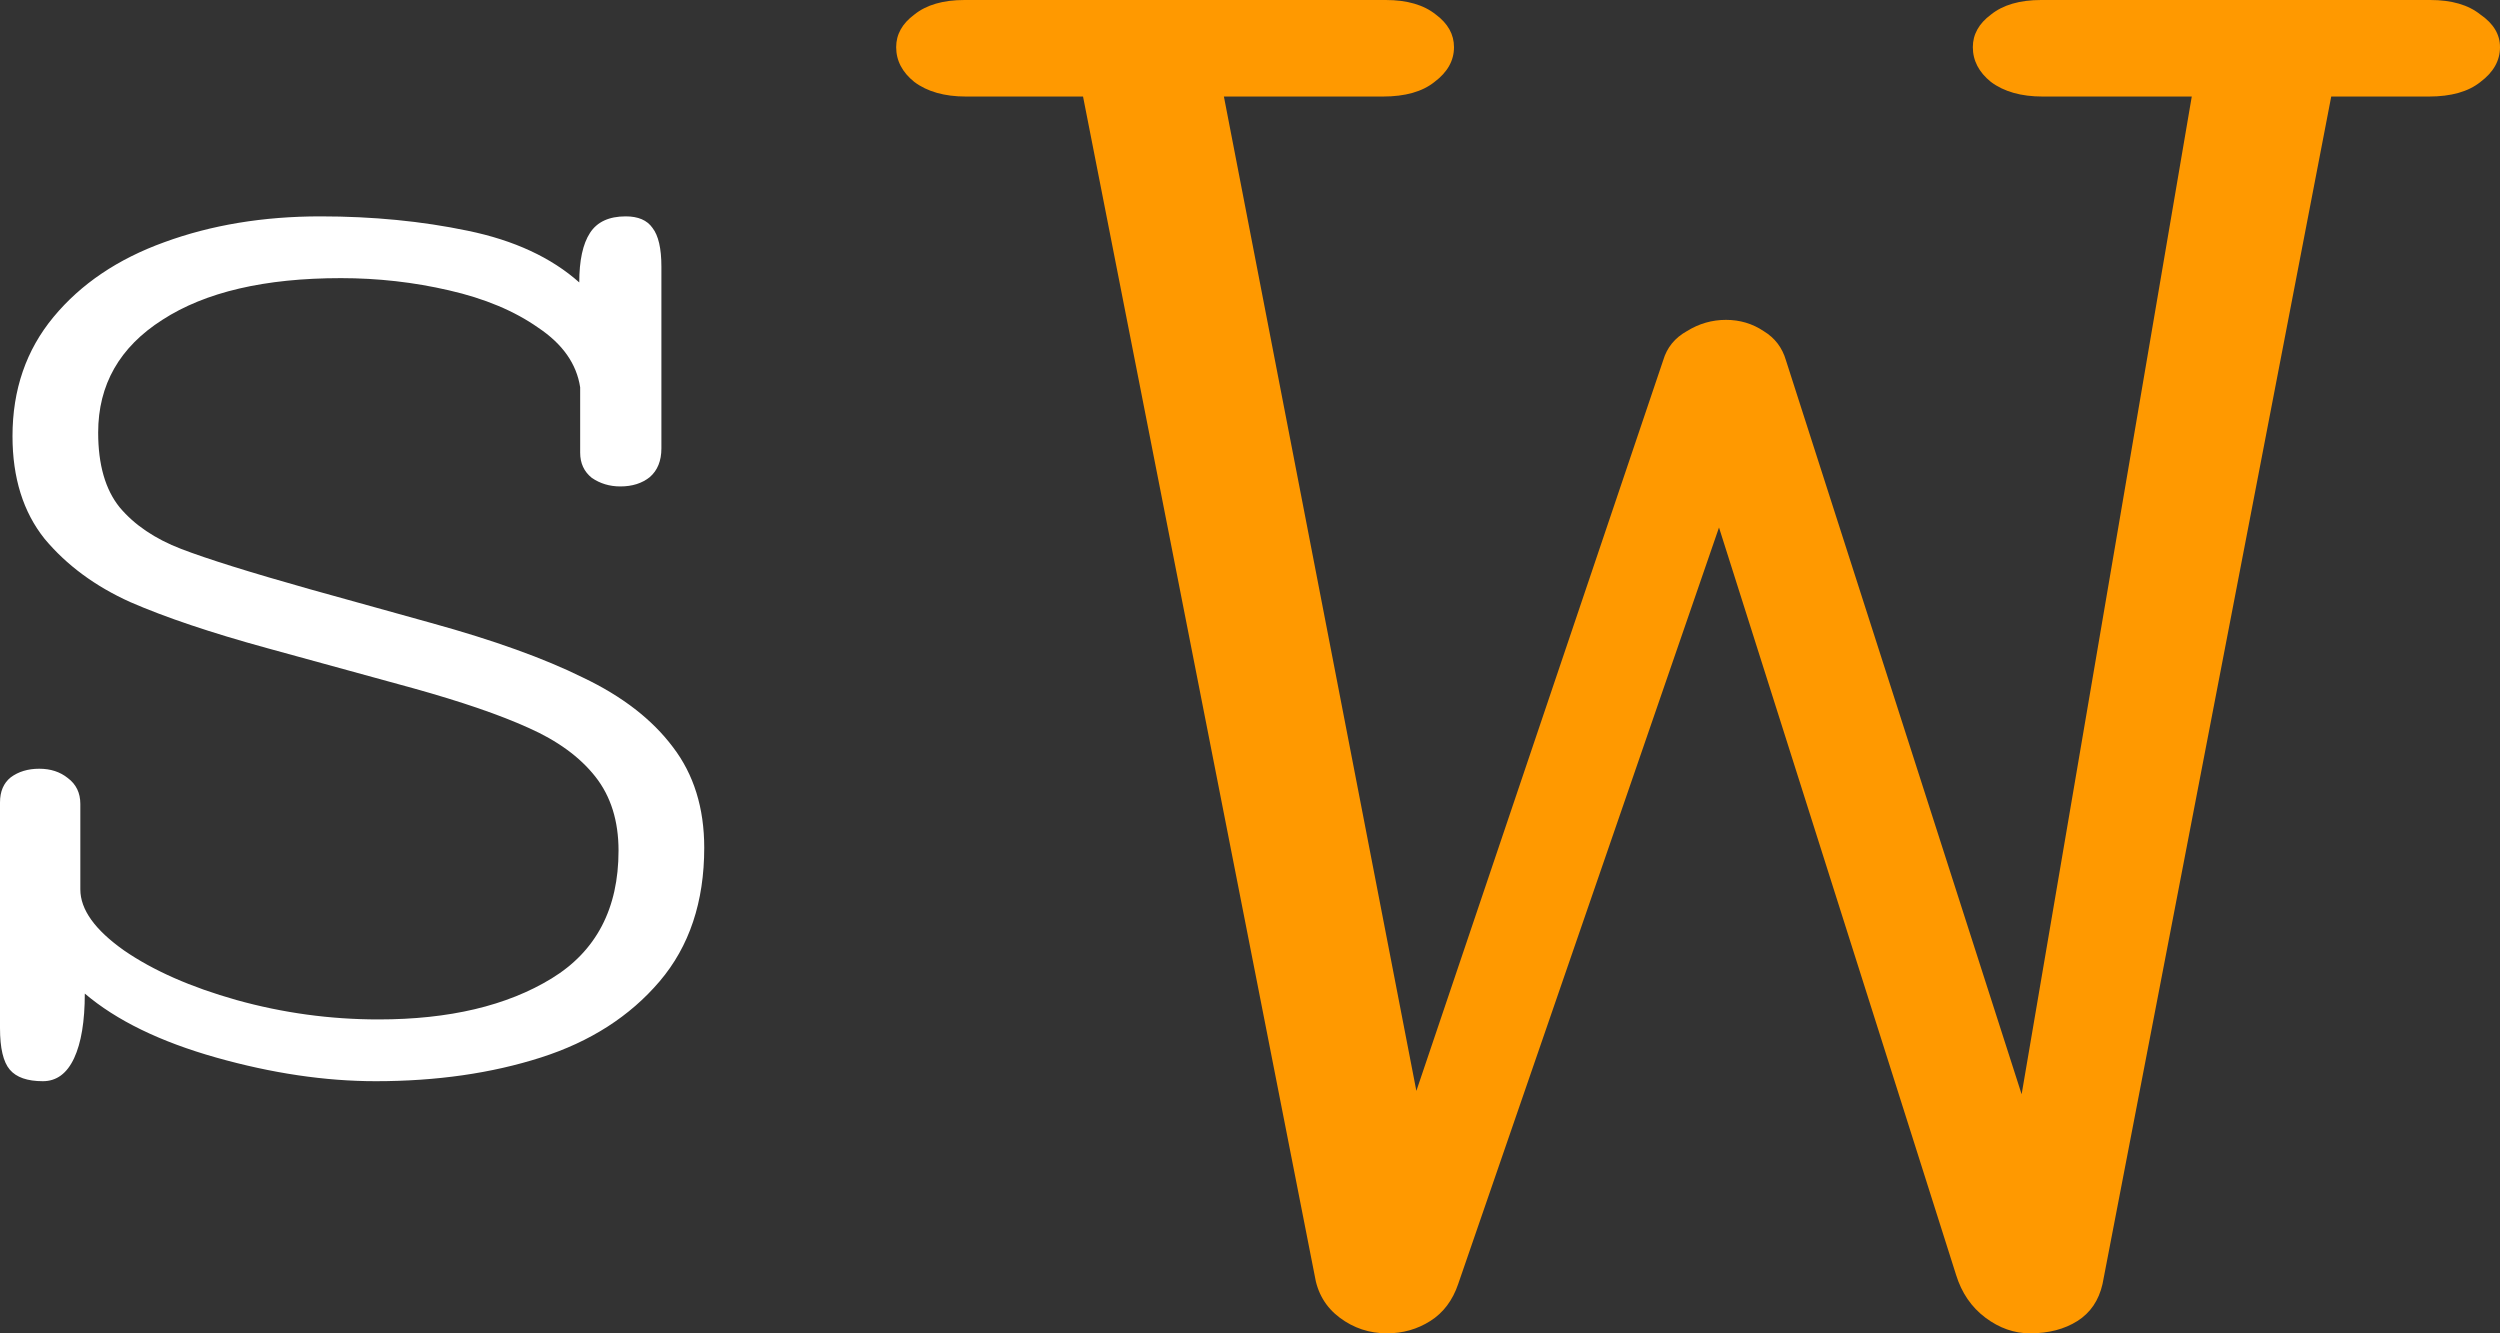
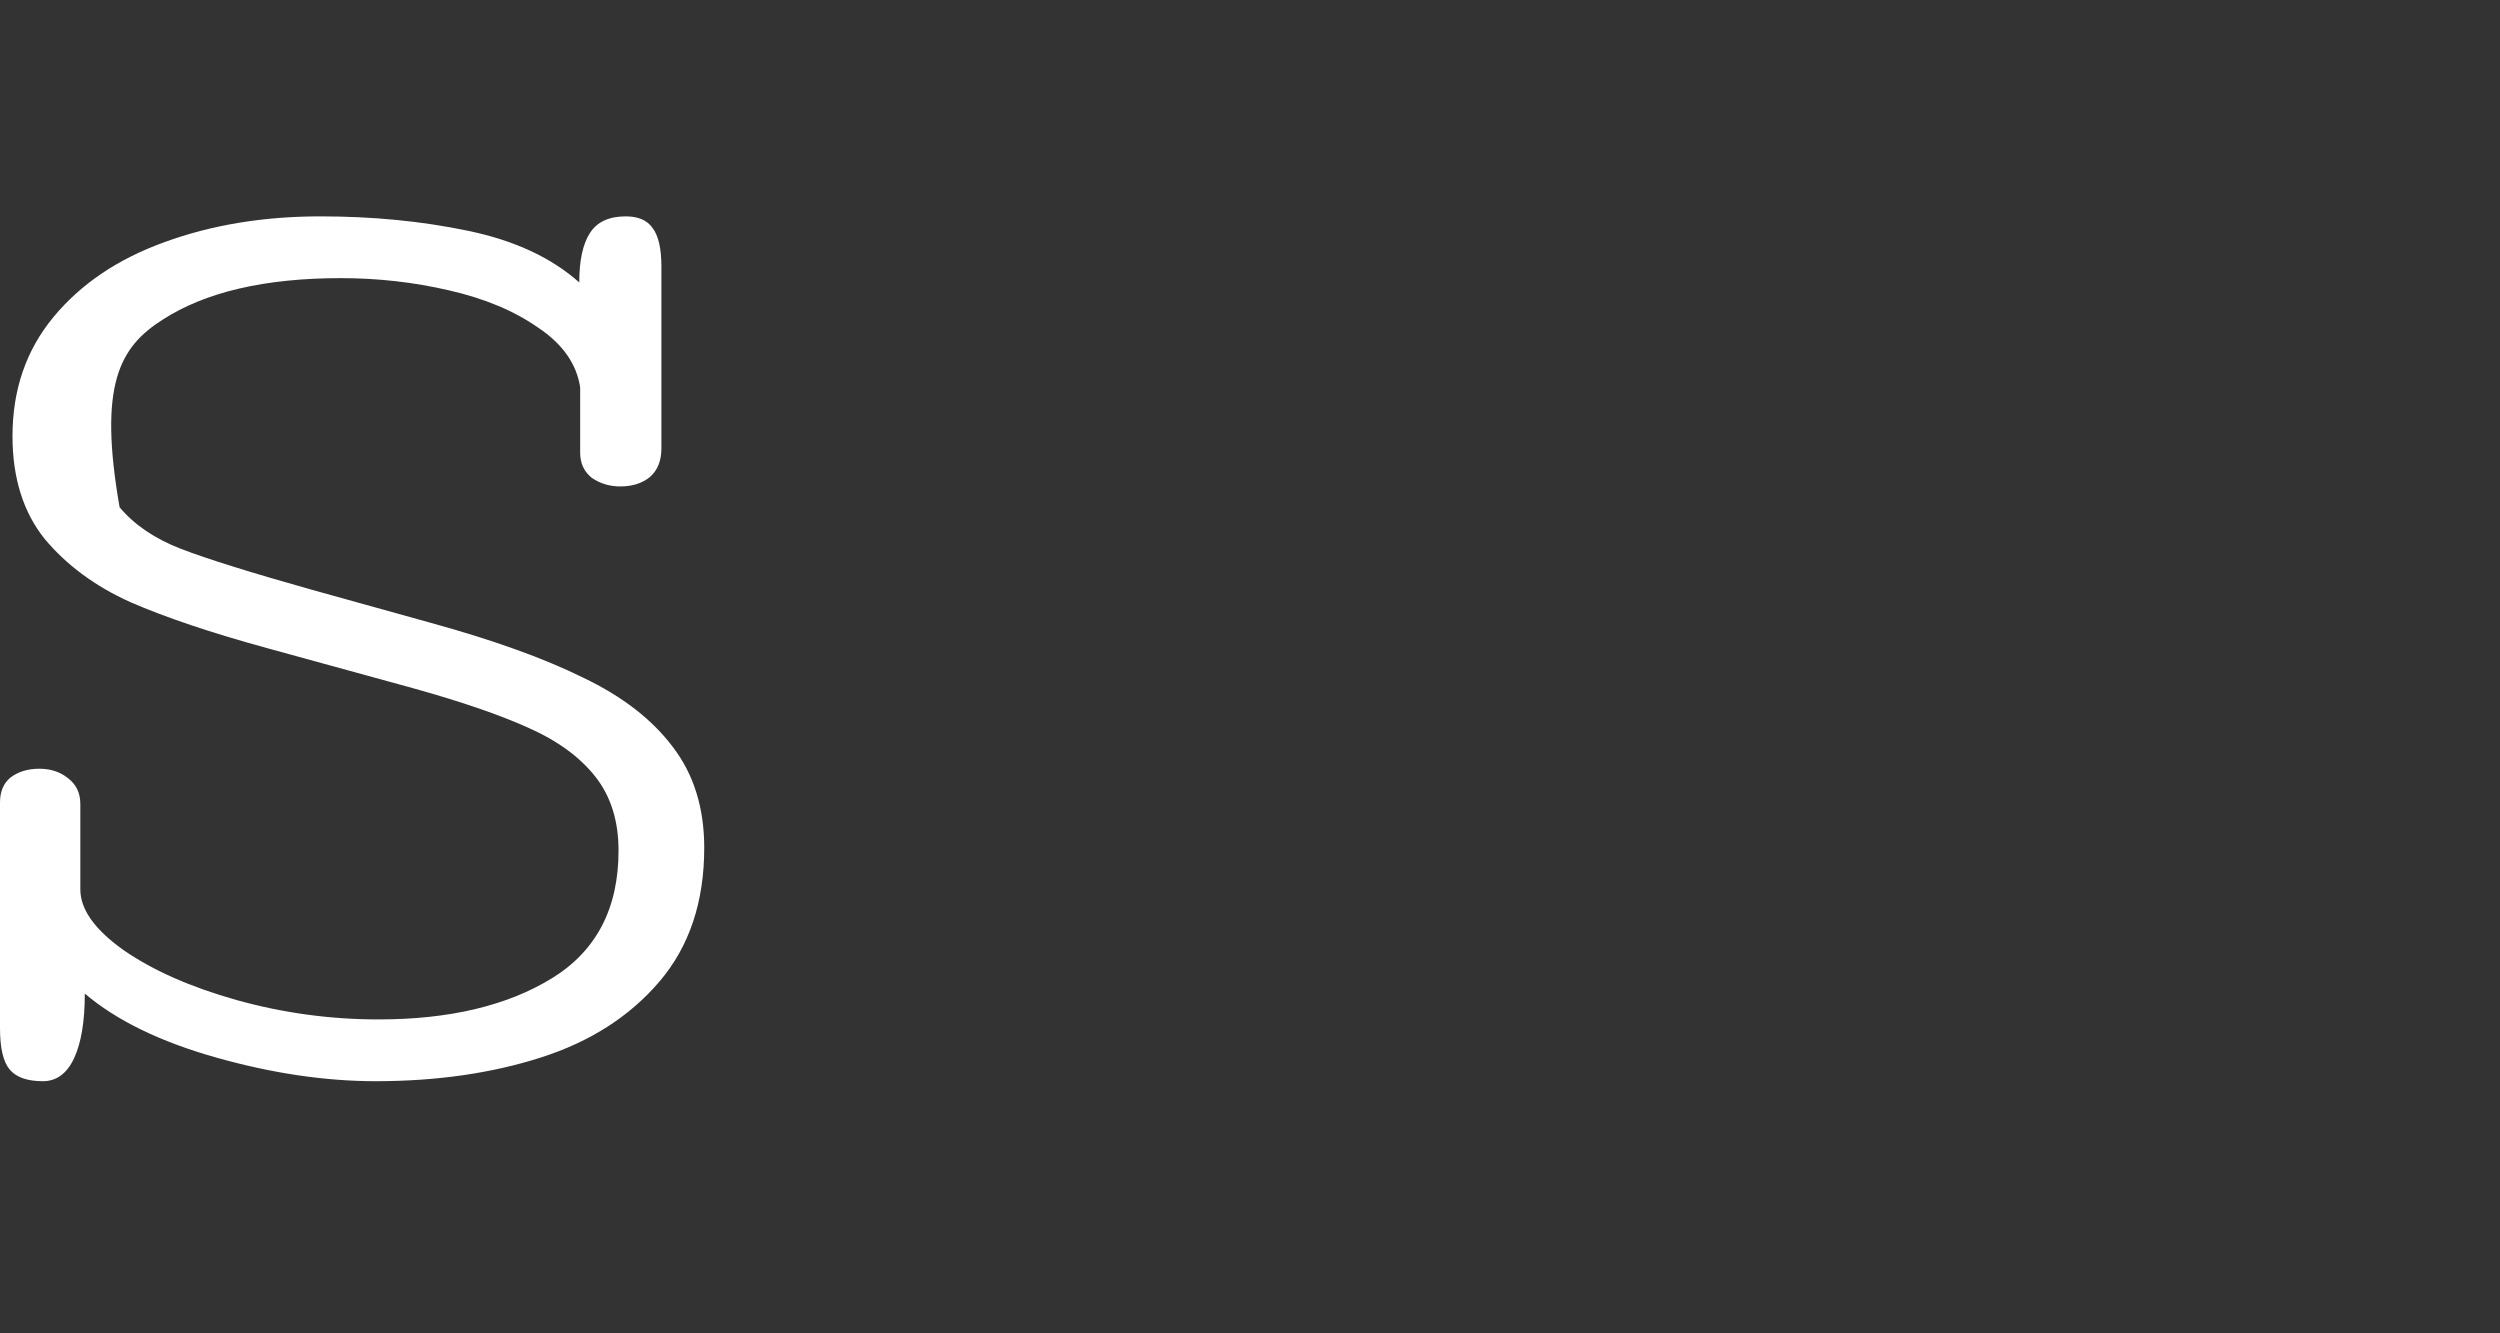
<svg xmlns="http://www.w3.org/2000/svg" width="75" height="40" viewBox="0 0 75 40" fill="none">
  <rect x="0" y="0" width="75" height="40" fill="#333333" stroke="none" />
-   <path d="M60.649 32.828L53.578 10.808C53.467 10.427 53.243 10.135 52.909 9.933C52.574 9.708 52.197 9.596 51.779 9.596C51.361 9.596 50.97 9.708 50.608 9.933C50.245 10.135 50.008 10.427 49.896 10.808L42.491 32.727L36.717 2.896H41.487C42.156 2.896 42.672 2.75 43.035 2.458C43.425 2.166 43.62 1.818 43.62 1.414C43.62 1.033 43.439 0.707 43.077 0.438C42.714 0.146 42.212 0 41.57 0H28.935C28.293 0 27.791 0.146 27.429 0.438C27.066 0.707 26.885 1.033 26.885 1.414C26.885 1.818 27.066 2.166 27.429 2.458C27.819 2.75 28.335 2.896 28.977 2.896H32.491L39.437 38.249C39.52 38.788 39.771 39.214 40.19 39.529C40.608 39.843 41.082 40 41.612 40C42.086 40 42.519 39.877 42.909 39.63C43.3 39.383 43.579 39.012 43.746 38.519L51.57 15.825L58.683 38.249C58.85 38.788 59.143 39.214 59.561 39.529C59.98 39.843 60.426 40 60.9 40C61.458 40 61.932 39.877 62.323 39.63C62.713 39.383 62.964 39.012 63.076 38.519L69.937 2.896H72.866C73.535 2.896 74.052 2.75 74.414 2.458C74.805 2.166 75 1.818 75 1.414C75 1.033 74.805 0.707 74.414 0.438C74.052 0.146 73.549 0 72.908 0H61.235C60.593 0 60.091 0.146 59.728 0.438C59.366 0.707 59.185 1.033 59.185 1.414C59.185 1.818 59.366 2.166 59.728 2.458C60.119 2.75 60.635 2.896 61.277 2.896H65.753L60.649 32.828Z" fill="#FF9900" />
-   <path d="M17.405 13.581C17.405 13.897 17.521 14.148 17.753 14.335C18.003 14.507 18.289 14.593 18.61 14.593C18.967 14.593 19.262 14.5 19.494 14.313C19.726 14.112 19.842 13.825 19.842 13.451V7.999C19.842 7.453 19.753 7.066 19.574 6.836C19.413 6.606 19.146 6.491 18.771 6.491C18.271 6.491 17.914 6.656 17.7 6.987C17.485 7.317 17.378 7.813 17.378 8.473C16.539 7.726 15.424 7.209 14.031 6.922C12.657 6.635 11.184 6.491 9.613 6.491C7.899 6.491 6.337 6.75 4.927 7.267C3.535 7.77 2.428 8.517 1.607 9.508C0.785 10.499 0.375 11.691 0.375 13.085C0.375 14.335 0.696 15.362 1.339 16.166C1.999 16.956 2.856 17.589 3.909 18.063C4.963 18.522 6.328 18.982 8.006 19.442L12.398 20.648C13.844 21.051 14.995 21.446 15.852 21.834C16.727 22.222 17.396 22.71 17.86 23.299C18.325 23.888 18.556 24.628 18.556 25.519C18.556 27.257 17.887 28.535 16.548 29.354C15.209 30.173 13.478 30.583 11.354 30.583C9.908 30.583 8.488 30.389 7.096 30.001C5.721 29.613 4.597 29.117 3.722 28.514C2.847 27.896 2.41 27.286 2.41 26.682V24.118C2.41 23.788 2.285 23.529 2.035 23.342C1.803 23.155 1.517 23.062 1.178 23.062C0.839 23.062 0.553 23.148 0.321 23.321C0.107 23.493 0 23.744 0 24.075V30.841C0 31.445 0.098 31.861 0.295 32.091C0.491 32.321 0.821 32.436 1.285 32.436C1.696 32.436 2.008 32.206 2.223 31.746C2.437 31.287 2.544 30.64 2.544 29.807C3.49 30.611 4.802 31.251 6.48 31.725C8.158 32.199 9.756 32.436 11.273 32.436C13.094 32.436 14.745 32.199 16.227 31.725C17.709 31.251 18.896 30.489 19.788 29.441C20.681 28.392 21.127 27.056 21.127 25.432C21.127 24.24 20.815 23.234 20.19 22.416C19.565 21.582 18.664 20.886 17.485 20.325C16.325 19.751 14.808 19.205 12.933 18.688L9.292 17.675C7.507 17.172 6.221 16.77 5.436 16.468C4.65 16.166 4.034 15.75 3.588 15.218C3.16 14.687 2.945 13.94 2.945 12.977C2.945 11.541 3.588 10.413 4.873 9.594C6.159 8.761 7.944 8.344 10.229 8.344C11.336 8.344 12.416 8.466 13.469 8.71C14.54 8.955 15.432 9.328 16.147 9.831C16.878 10.319 17.298 10.916 17.405 11.62V13.581Z" fill="white" />
+   <path d="M17.405 13.581C17.405 13.897 17.521 14.148 17.753 14.335C18.003 14.507 18.289 14.593 18.61 14.593C18.967 14.593 19.262 14.5 19.494 14.313C19.726 14.112 19.842 13.825 19.842 13.451V7.999C19.842 7.453 19.753 7.066 19.574 6.836C19.413 6.606 19.146 6.491 18.771 6.491C18.271 6.491 17.914 6.656 17.7 6.987C17.485 7.317 17.378 7.813 17.378 8.473C16.539 7.726 15.424 7.209 14.031 6.922C12.657 6.635 11.184 6.491 9.613 6.491C7.899 6.491 6.337 6.75 4.927 7.267C3.535 7.77 2.428 8.517 1.607 9.508C0.785 10.499 0.375 11.691 0.375 13.085C0.375 14.335 0.696 15.362 1.339 16.166C1.999 16.956 2.856 17.589 3.909 18.063C4.963 18.522 6.328 18.982 8.006 19.442L12.398 20.648C13.844 21.051 14.995 21.446 15.852 21.834C16.727 22.222 17.396 22.71 17.86 23.299C18.325 23.888 18.556 24.628 18.556 25.519C18.556 27.257 17.887 28.535 16.548 29.354C15.209 30.173 13.478 30.583 11.354 30.583C9.908 30.583 8.488 30.389 7.096 30.001C5.721 29.613 4.597 29.117 3.722 28.514C2.847 27.896 2.41 27.286 2.41 26.682V24.118C2.41 23.788 2.285 23.529 2.035 23.342C1.803 23.155 1.517 23.062 1.178 23.062C0.839 23.062 0.553 23.148 0.321 23.321C0.107 23.493 0 23.744 0 24.075V30.841C0 31.445 0.098 31.861 0.295 32.091C0.491 32.321 0.821 32.436 1.285 32.436C1.696 32.436 2.008 32.206 2.223 31.746C2.437 31.287 2.544 30.64 2.544 29.807C3.49 30.611 4.802 31.251 6.48 31.725C8.158 32.199 9.756 32.436 11.273 32.436C13.094 32.436 14.745 32.199 16.227 31.725C17.709 31.251 18.896 30.489 19.788 29.441C20.681 28.392 21.127 27.056 21.127 25.432C21.127 24.24 20.815 23.234 20.19 22.416C19.565 21.582 18.664 20.886 17.485 20.325C16.325 19.751 14.808 19.205 12.933 18.688L9.292 17.675C7.507 17.172 6.221 16.77 5.436 16.468C4.65 16.166 4.034 15.75 3.588 15.218C2.945 11.541 3.588 10.413 4.873 9.594C6.159 8.761 7.944 8.344 10.229 8.344C11.336 8.344 12.416 8.466 13.469 8.71C14.54 8.955 15.432 9.328 16.147 9.831C16.878 10.319 17.298 10.916 17.405 11.62V13.581Z" fill="white" />
</svg>